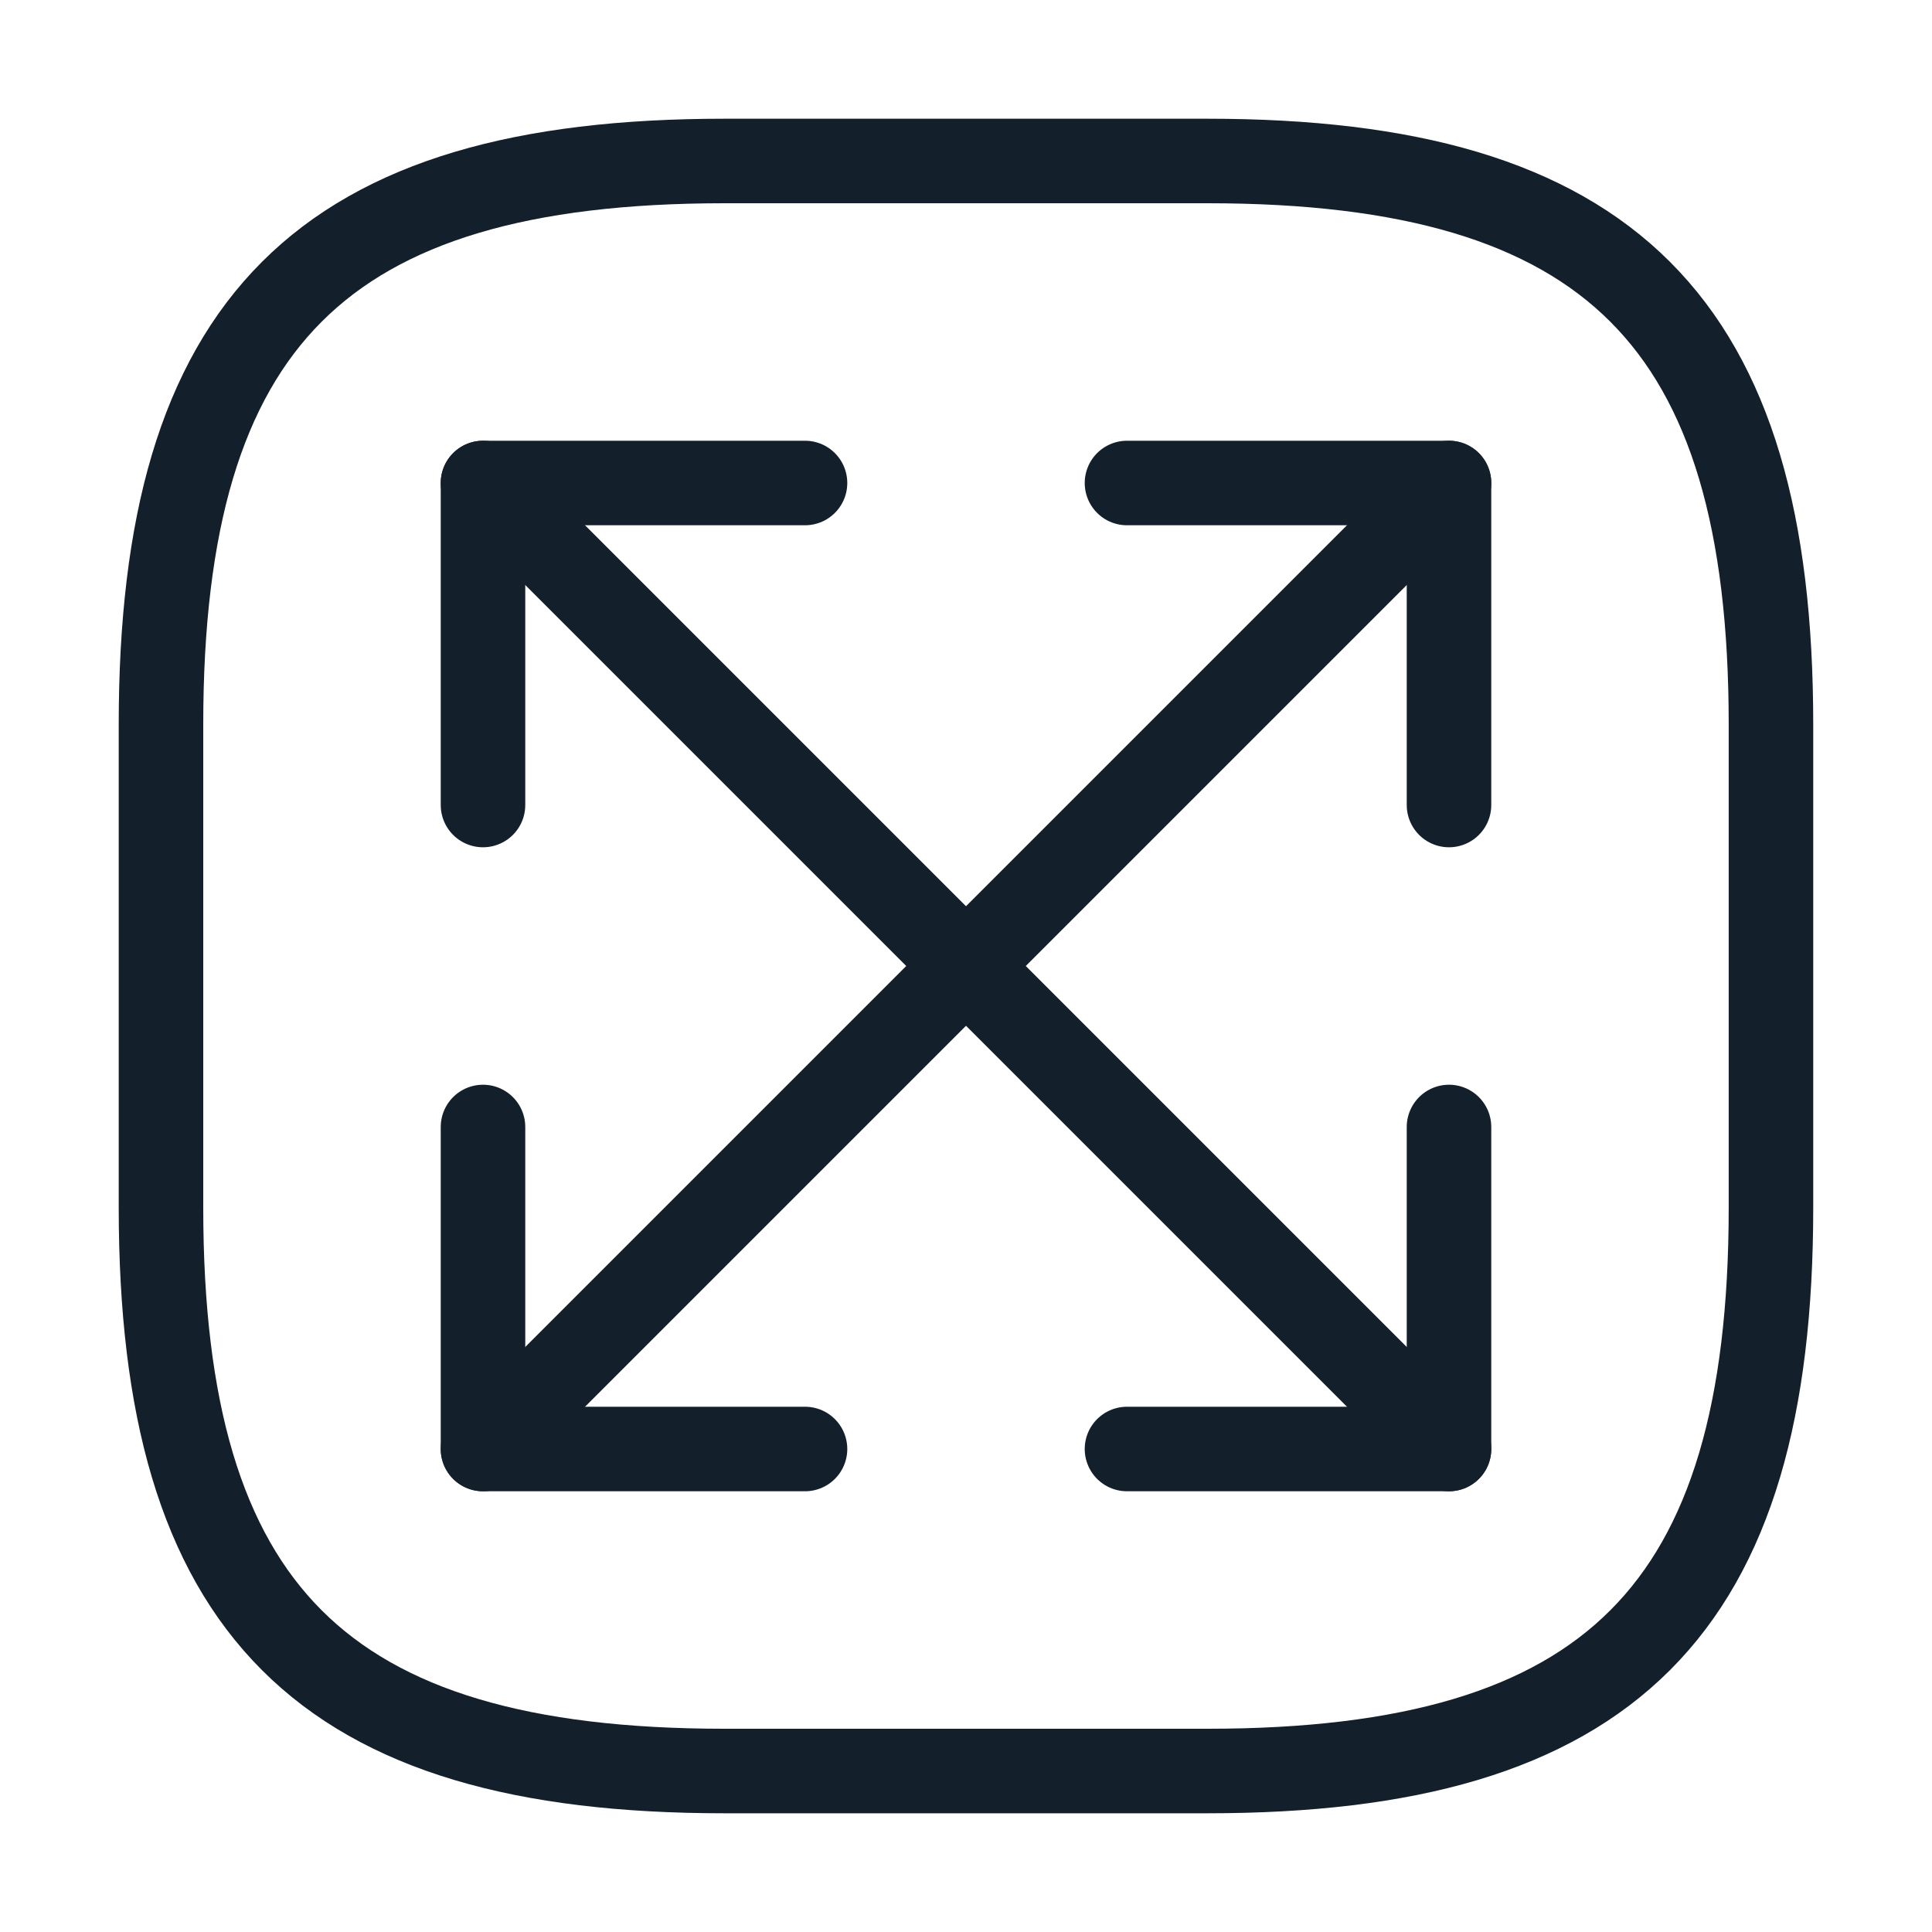
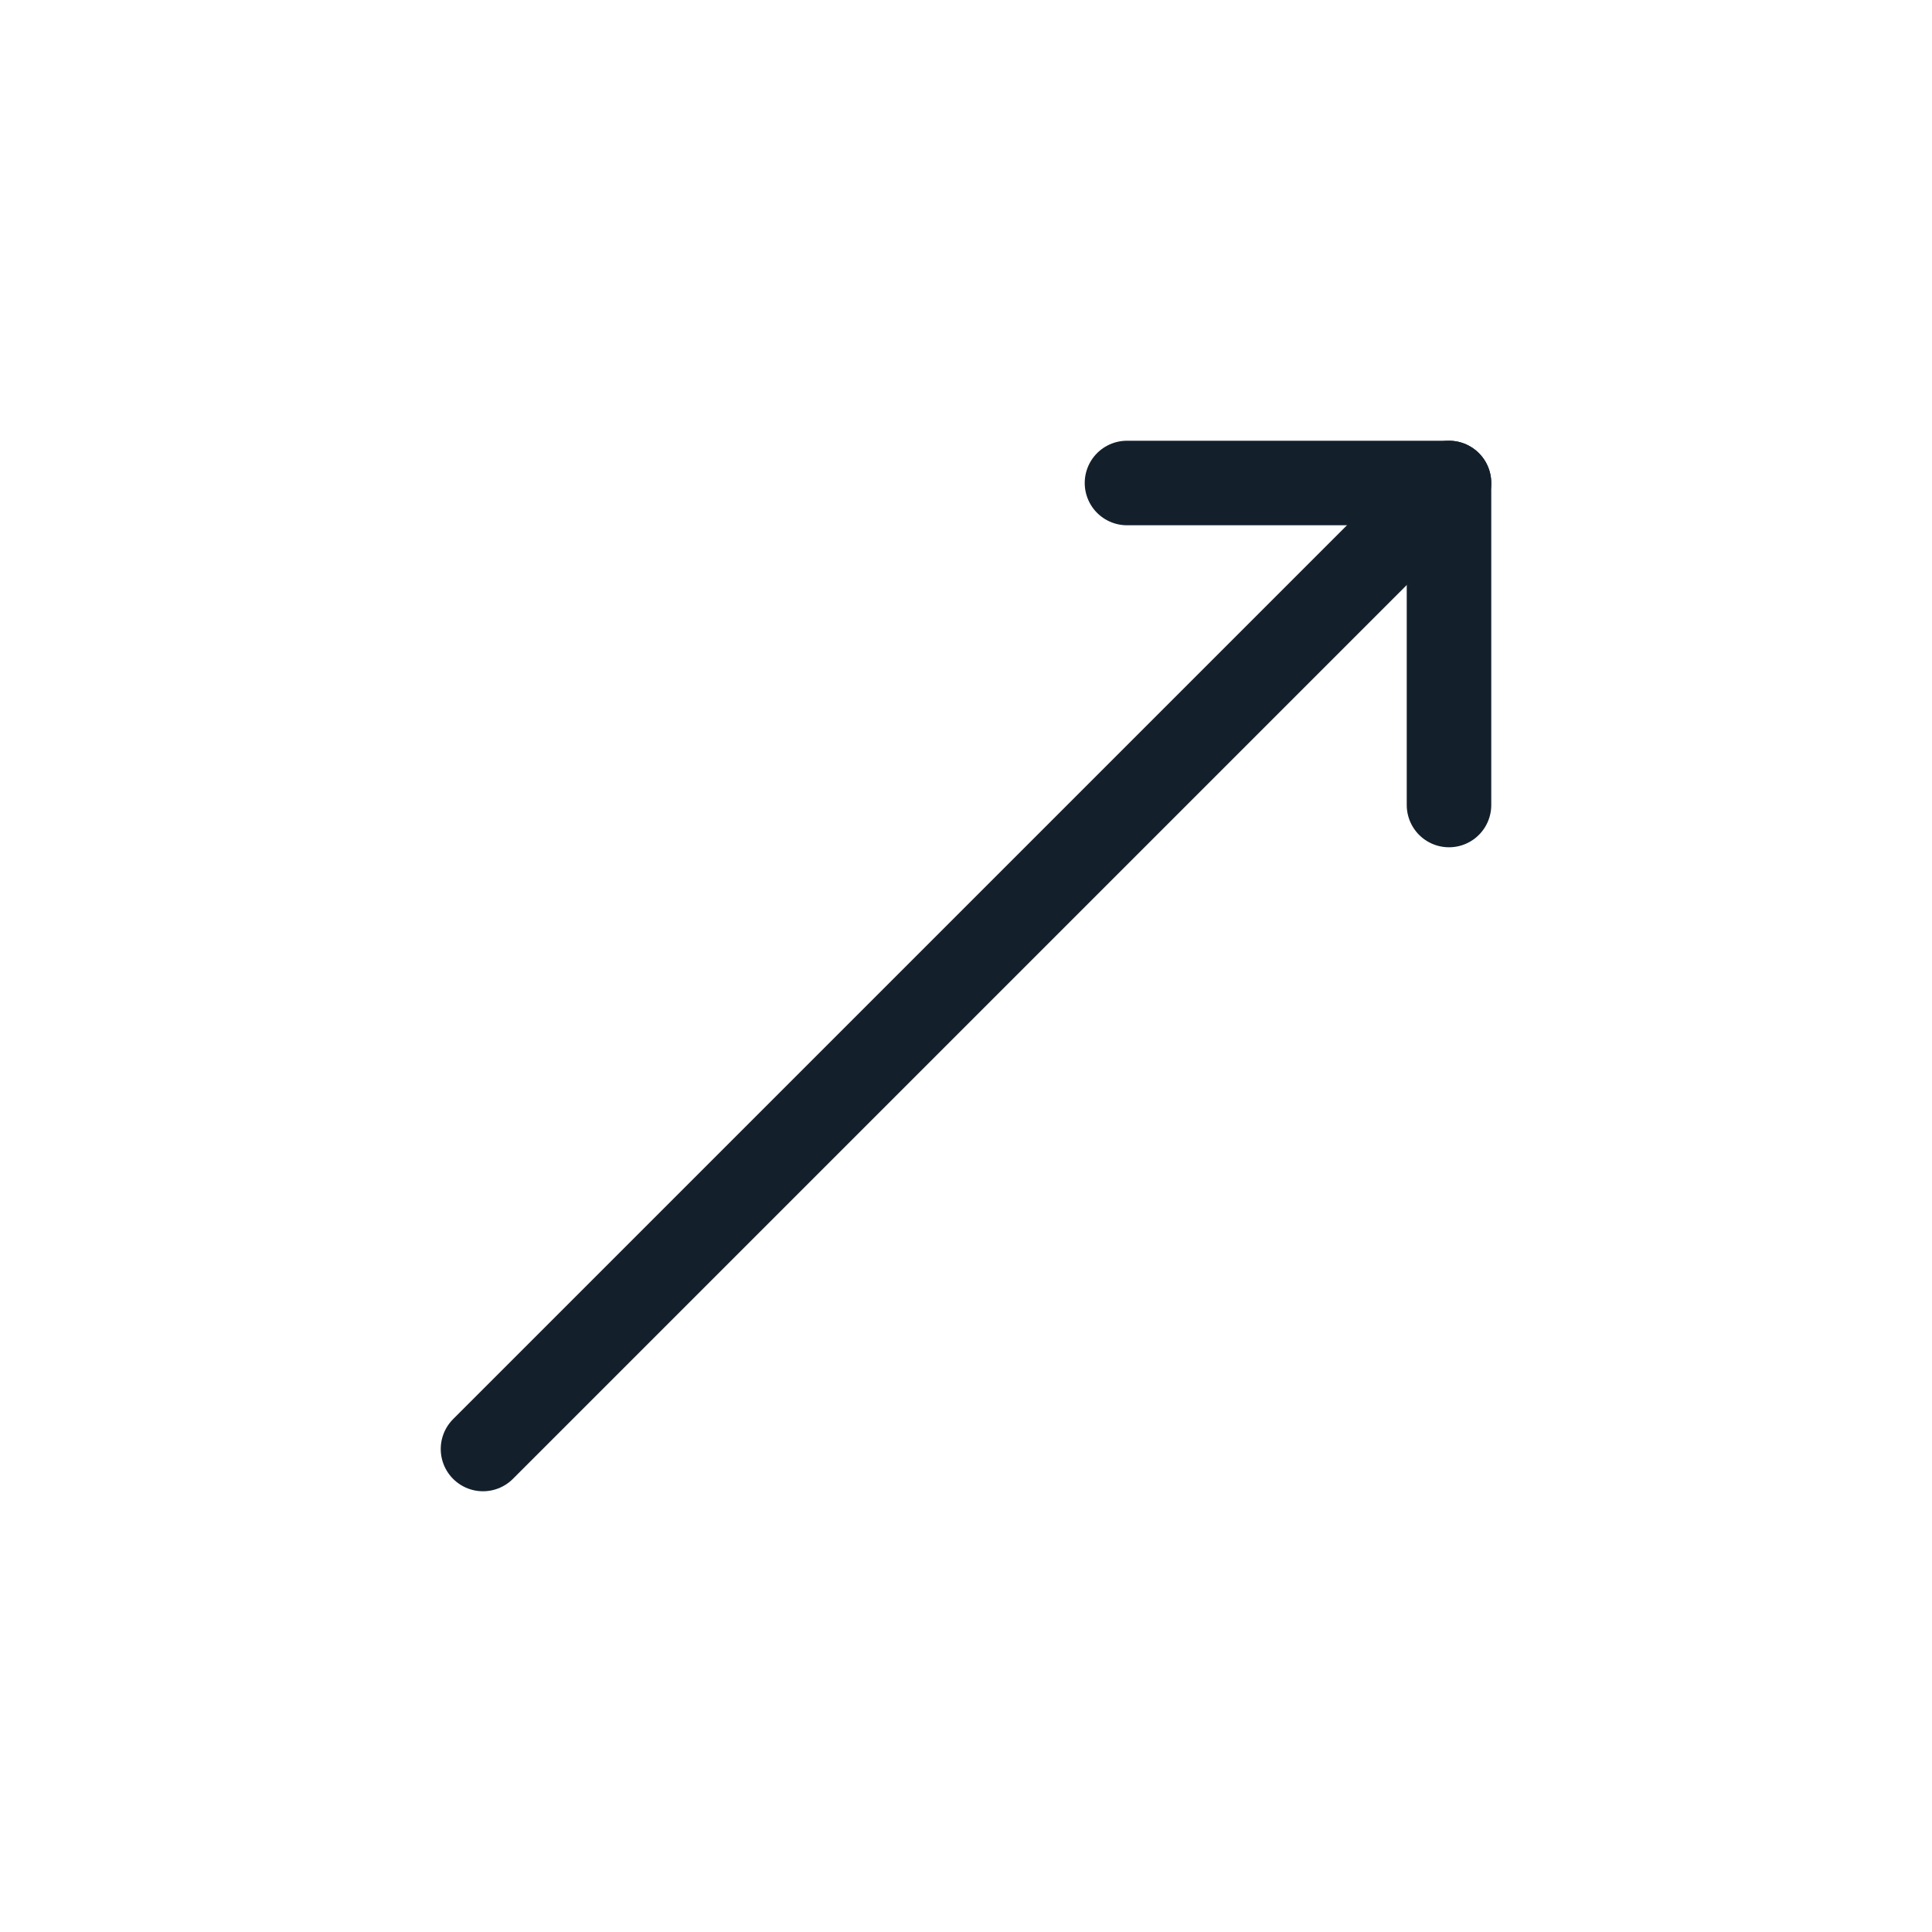
<svg xmlns="http://www.w3.org/2000/svg" width="40" height="40" viewBox="0 0 40 40" fill="none">
-   <path d="M15 36.667H25C33.333 36.667 36.666 33.333 36.666 25V15C36.666 6.667 33.333 3.333 25 3.333H15C6.666 3.333 3.333 6.667 3.333 15V25C3.333 33.333 6.666 36.667 15 36.667Z" stroke="#13202C" stroke-width="1.75" stroke-linecap="round" stroke-linejoin="round" />
  <path d="M30 10L10 30" stroke="#13202C" stroke-width="1.75" stroke-linecap="round" stroke-linejoin="round" />
  <path d="M30 16.667V10H23.333" stroke="#13202C" stroke-width="1.75" stroke-linecap="round" stroke-linejoin="round" />
-   <path d="M10 23.333V30H16.667" stroke="#13202C" stroke-width="1.75" stroke-linecap="round" stroke-linejoin="round" />
-   <path d="M10 10L30 30" stroke="#13202C" stroke-width="1.75" stroke-linecap="round" stroke-linejoin="round" />
-   <path d="M10 16.667V10H16.667" stroke="#13202C" stroke-width="1.75" stroke-linecap="round" stroke-linejoin="round" />
-   <path d="M30 23.333V30H23.333" stroke="#13202C" stroke-width="1.75" stroke-linecap="round" stroke-linejoin="round" />
</svg>